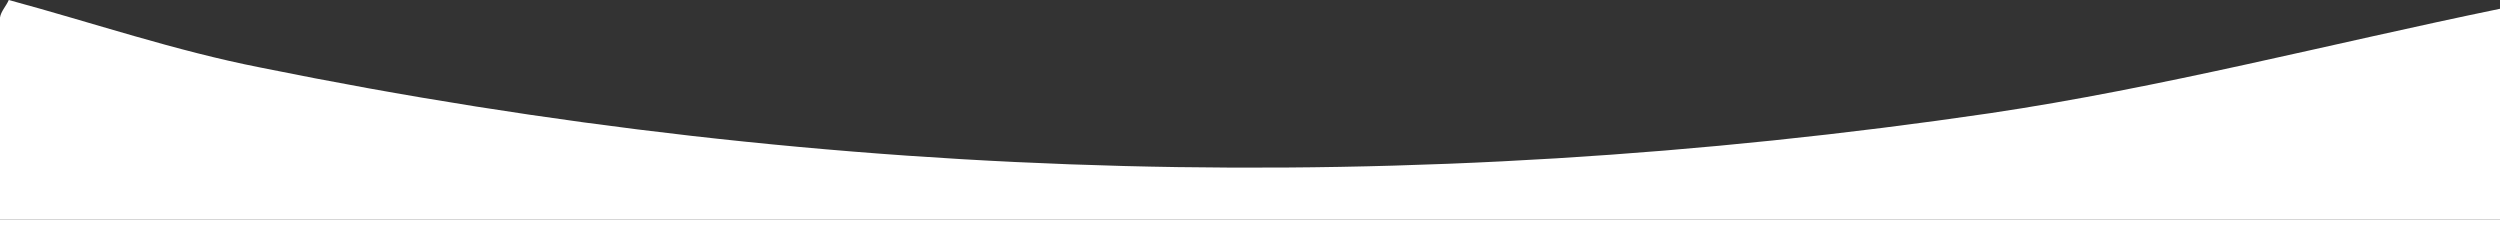
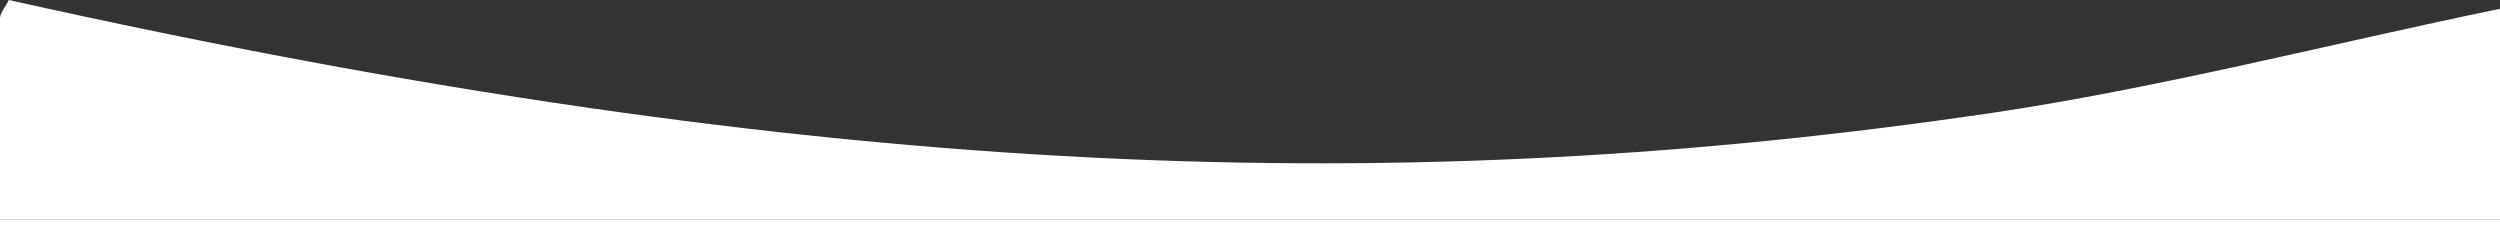
<svg xmlns="http://www.w3.org/2000/svg" version="1.1" id="Layer_1" x="0px" y="0px" viewBox="0 0 285 25" style="enable-background:new 0 0 285 25;" xml:space="preserve" width="500px" height="46px" preserveAspectRatio="xMinYMin none">
  <rect x="0" y="0" width="285" height="25" fill="#333333" stroke="none" />
  <style type="text/css">
	.st0{fill:#FFFFFF;}
</style>
-   <path class="st0" d="M1,0c9.6,2.6,19,5.8,28.7,7.7C95.1,21,160.9,22.6,226.9,12.9C246.4,10,265.6,5,285,1c0,8,0,16,0,24  c-95,0-190,0-285,0C0,17.3,0,9.7,0,2C0.1,1.3,0.7,0.7,1,0z" />
+   <path class="st0" d="M1,0C95.1,21,160.9,22.6,226.9,12.9C246.4,10,265.6,5,285,1c0,8,0,16,0,24  c-95,0-190,0-285,0C0,17.3,0,9.7,0,2C0.1,1.3,0.7,0.7,1,0z" />
</svg>